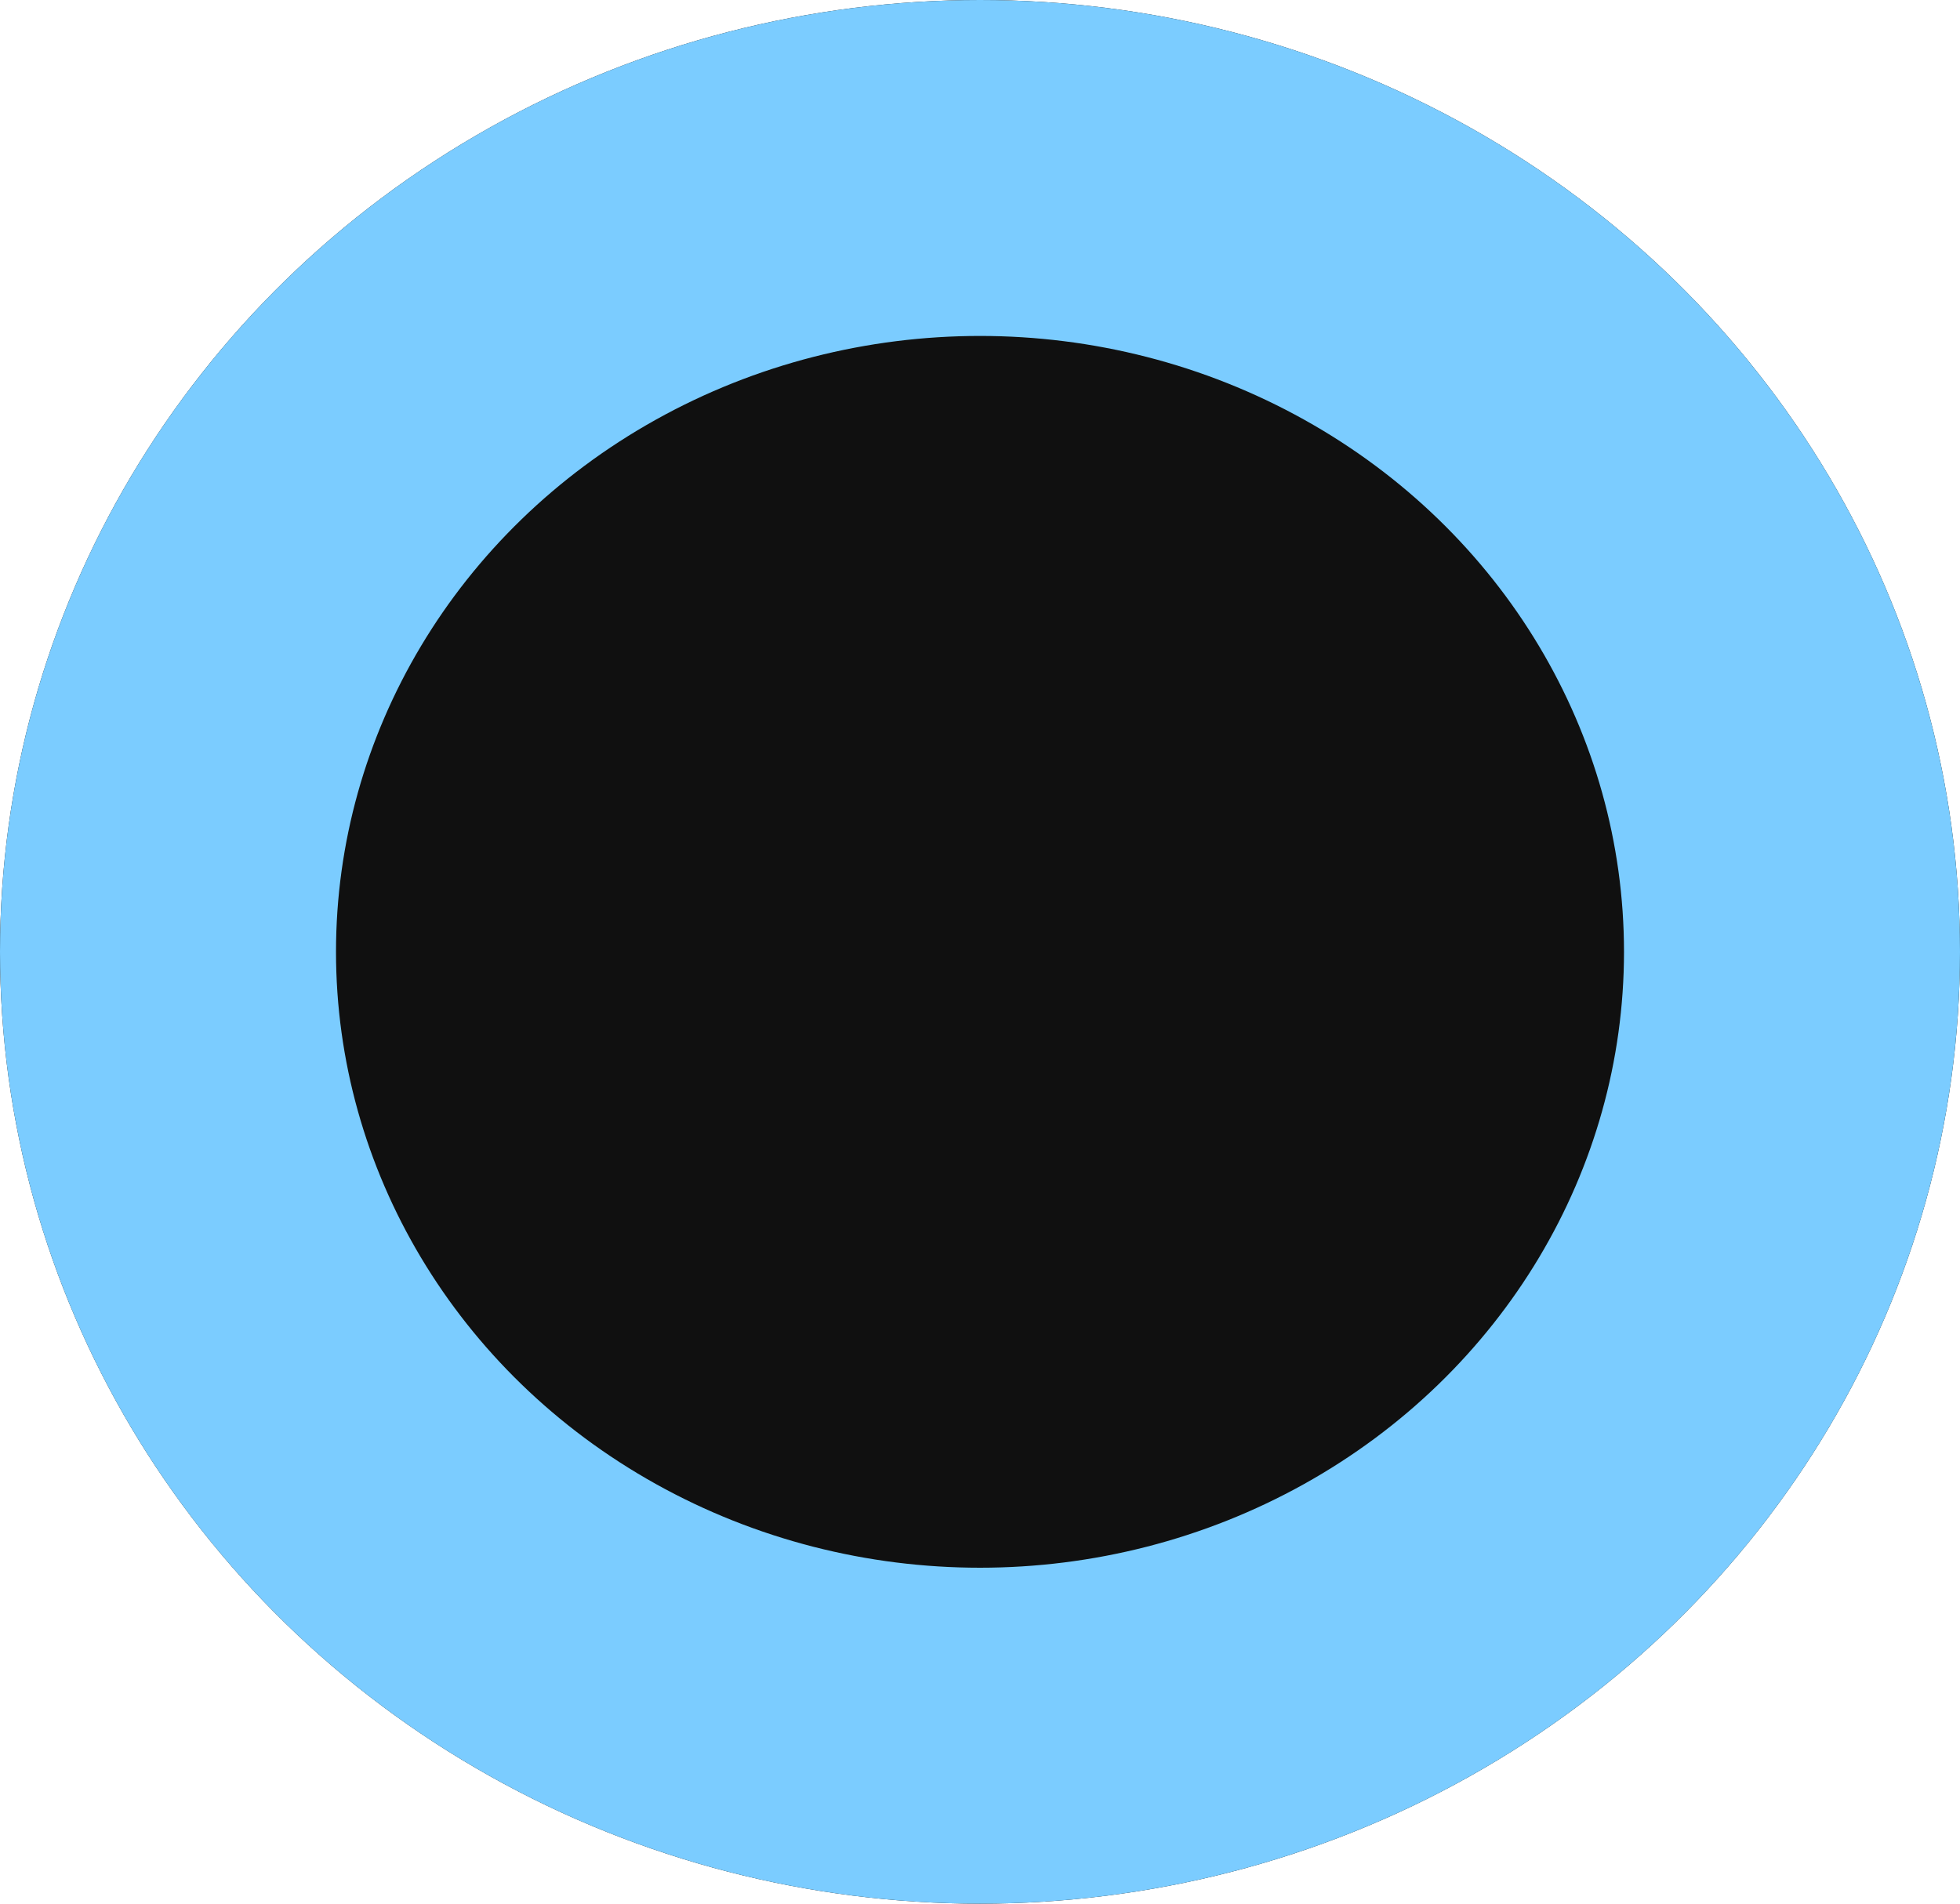
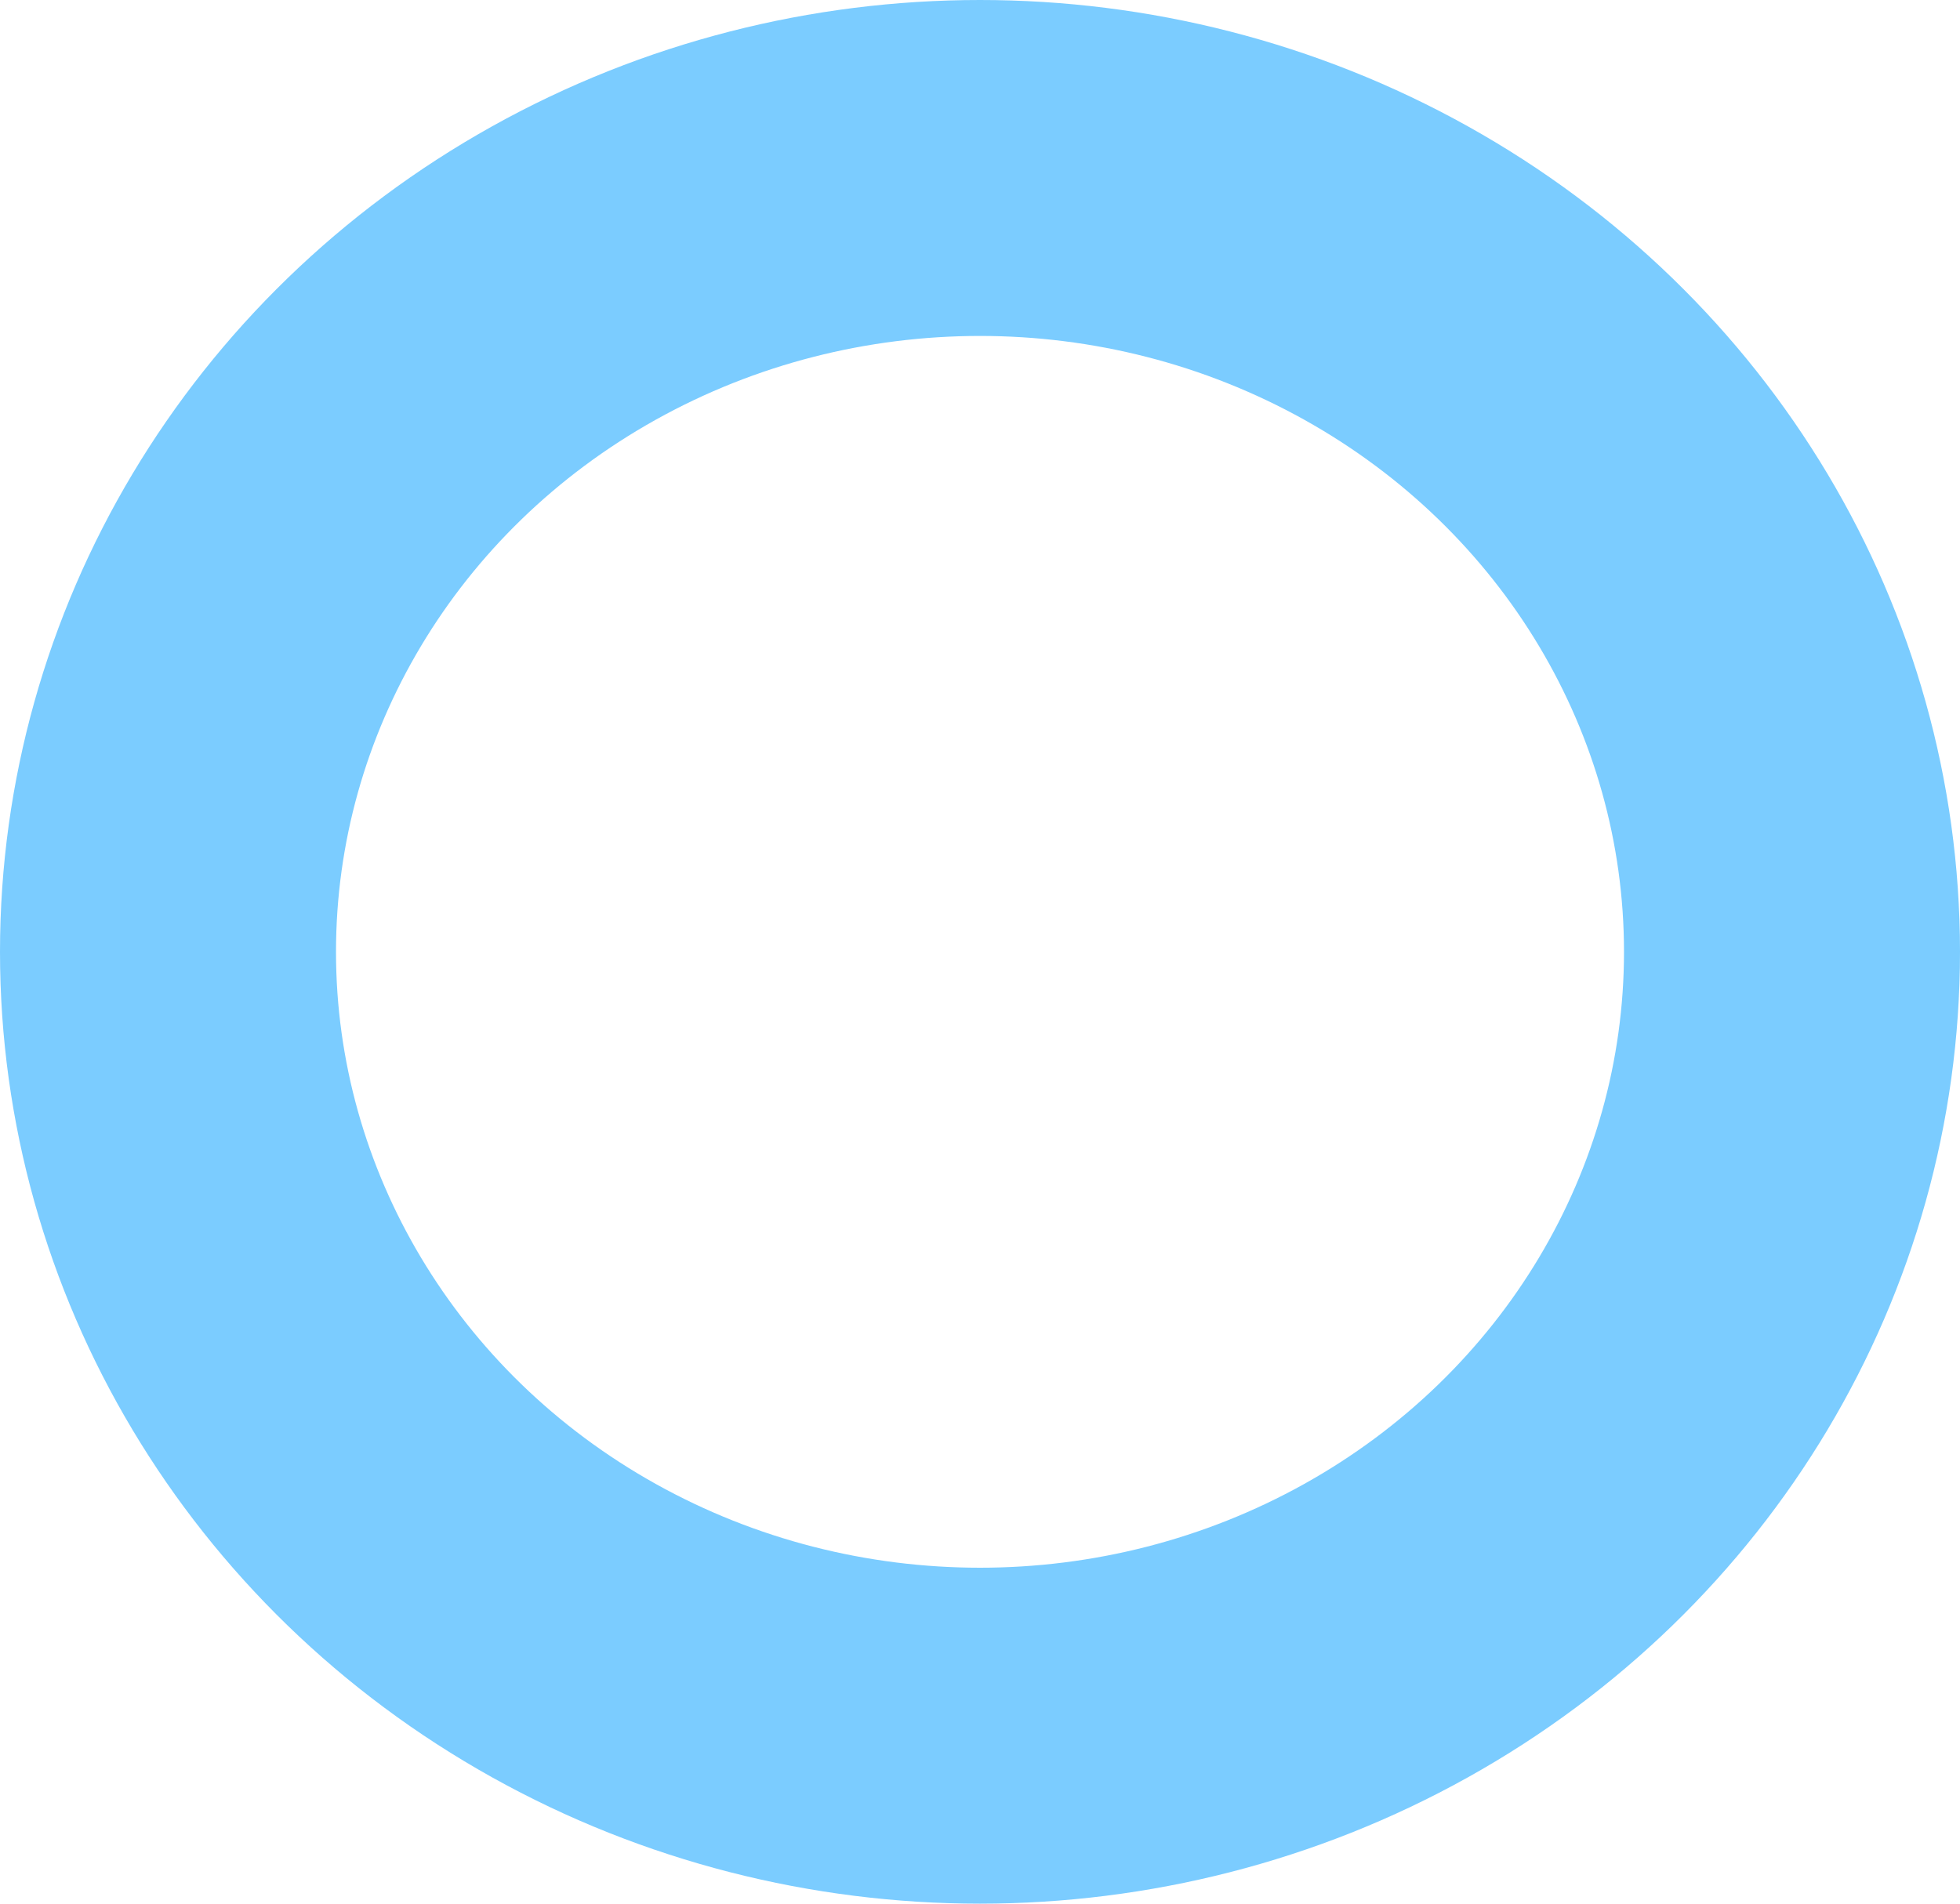
<svg xmlns="http://www.w3.org/2000/svg" width="35" height="34" viewBox="0 0 35 34">
  <g transform="translate(-843.74 -0.486)">
    <g transform="translate(843.74 0.486)" fill="#101010" stroke="#7bccff" stroke-width="6">
-       <ellipse cx="17.5" cy="17" rx="17.5" ry="17" stroke="none" />
      <ellipse cx="17.5" cy="17" rx="14.5" ry="14" fill="none" />
    </g>
  </g>
</svg>